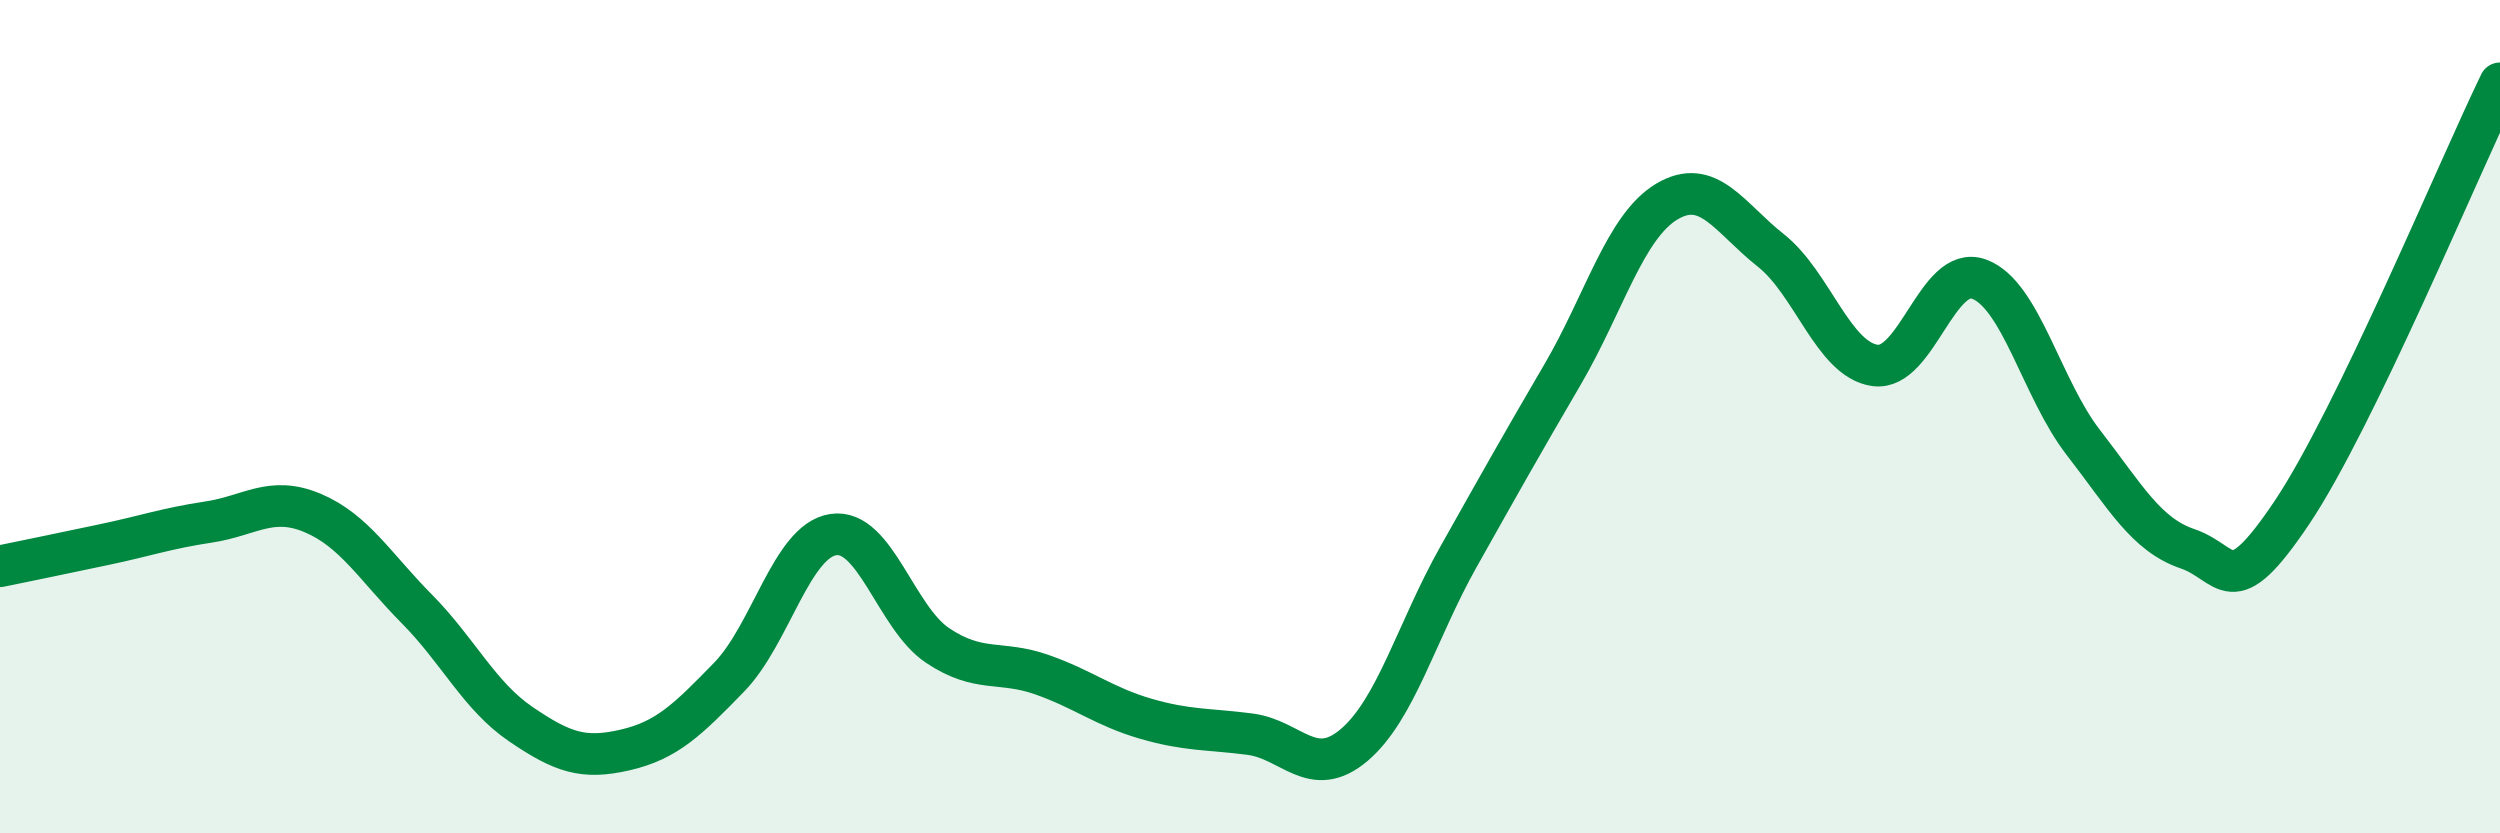
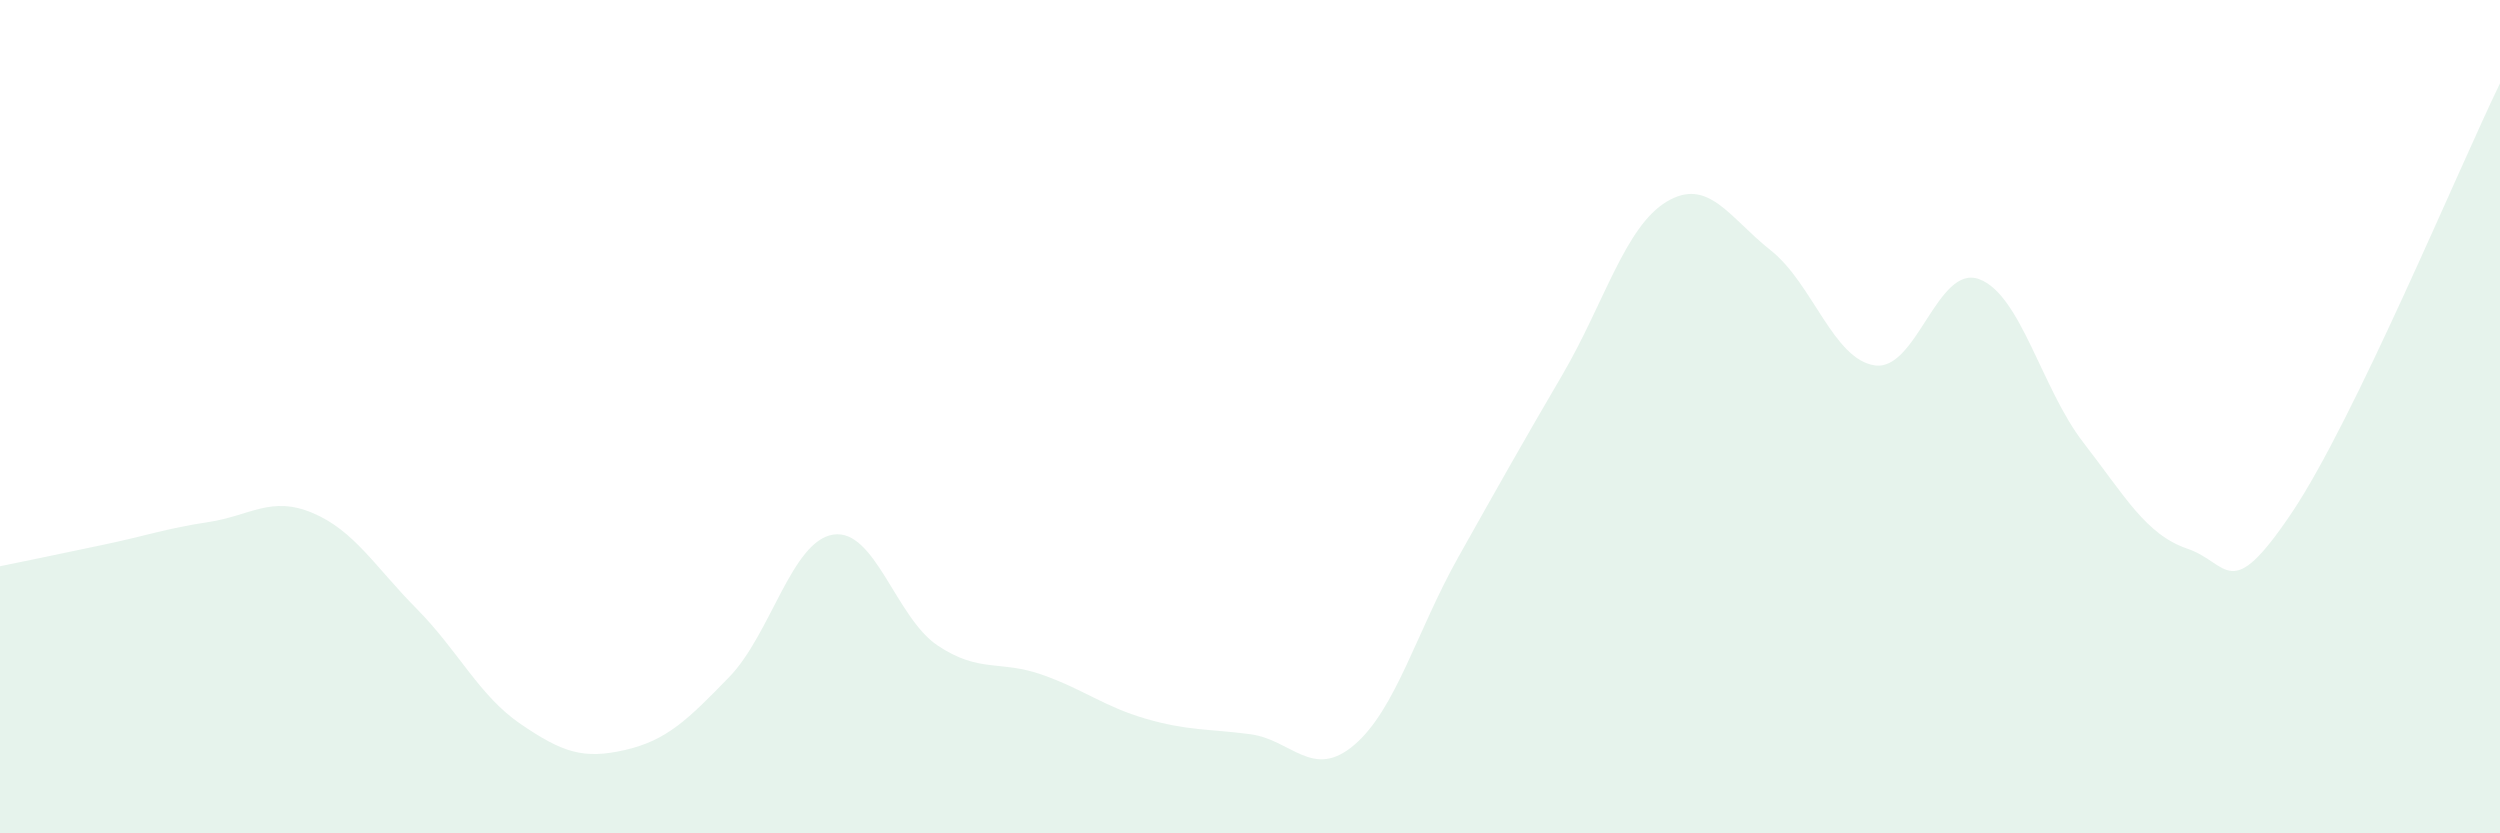
<svg xmlns="http://www.w3.org/2000/svg" width="60" height="20" viewBox="0 0 60 20">
  <path d="M 0,13.59 C 0.5,13.49 1.5,13.28 2.5,13.07 C 3.5,12.86 4,12.68 5,12.53 C 6,12.38 6.5,11.89 7.5,12.31 C 8.5,12.73 9,13.6 10,14.61 C 11,15.62 11.5,16.7 12.5,17.38 C 13.5,18.06 14,18.23 15,18 C 16,17.77 16.5,17.28 17.5,16.25 C 18.5,15.22 19,12.98 20,12.83 C 21,12.68 21.5,14.82 22.5,15.49 C 23.5,16.16 24,15.84 25,16.19 C 26,16.54 26.5,16.96 27.5,17.25 C 28.5,17.54 29,17.49 30,17.62 C 31,17.75 31.5,18.73 32.5,17.88 C 33.5,17.03 34,15.15 35,13.37 C 36,11.59 36.5,10.7 37.5,8.99 C 38.5,7.28 39,5.44 40,4.84 C 41,4.24 41.5,5.22 42.5,6.01 C 43.5,6.8 44,8.63 45,8.77 C 46,8.91 46.5,6.33 47.5,6.7 C 48.5,7.07 49,9.33 50,10.62 C 51,11.91 51.5,12.83 52.5,13.17 C 53.5,13.51 53.5,14.54 55,12.31 C 56.5,10.08 59,4.06 60,2L60 20L0 20Z" fill="#008740" opacity="0.1" stroke-linecap="round" stroke-linejoin="round" />
-   <path d="M 0,13.59 C 0.5,13.49 1.5,13.28 2.5,13.07 C 3.5,12.86 4,12.68 5,12.53 C 6,12.38 6.5,11.89 7.5,12.31 C 8.5,12.73 9,13.6 10,14.61 C 11,15.62 11.5,16.7 12.5,17.38 C 13.5,18.06 14,18.23 15,18 C 16,17.77 16.5,17.28 17.5,16.25 C 18.5,15.22 19,12.98 20,12.83 C 21,12.68 21.5,14.82 22.5,15.49 C 23.5,16.16 24,15.84 25,16.19 C 26,16.54 26.5,16.96 27.5,17.25 C 28.5,17.54 29,17.49 30,17.62 C 31,17.75 31.5,18.73 32.5,17.88 C 33.5,17.03 34,15.15 35,13.37 C 36,11.59 36.5,10.7 37.5,8.99 C 38.5,7.28 39,5.44 40,4.84 C 41,4.24 41.5,5.22 42.5,6.01 C 43.5,6.8 44,8.63 45,8.77 C 46,8.91 46.5,6.33 47.5,6.7 C 48.5,7.07 49,9.33 50,10.62 C 51,11.91 51.5,12.83 52.5,13.17 C 53.5,13.51 53.5,14.54 55,12.31 C 56.5,10.08 59,4.06 60,2" stroke="#008740" stroke-width="1" fill="none" stroke-linecap="round" stroke-linejoin="round" />
</svg>